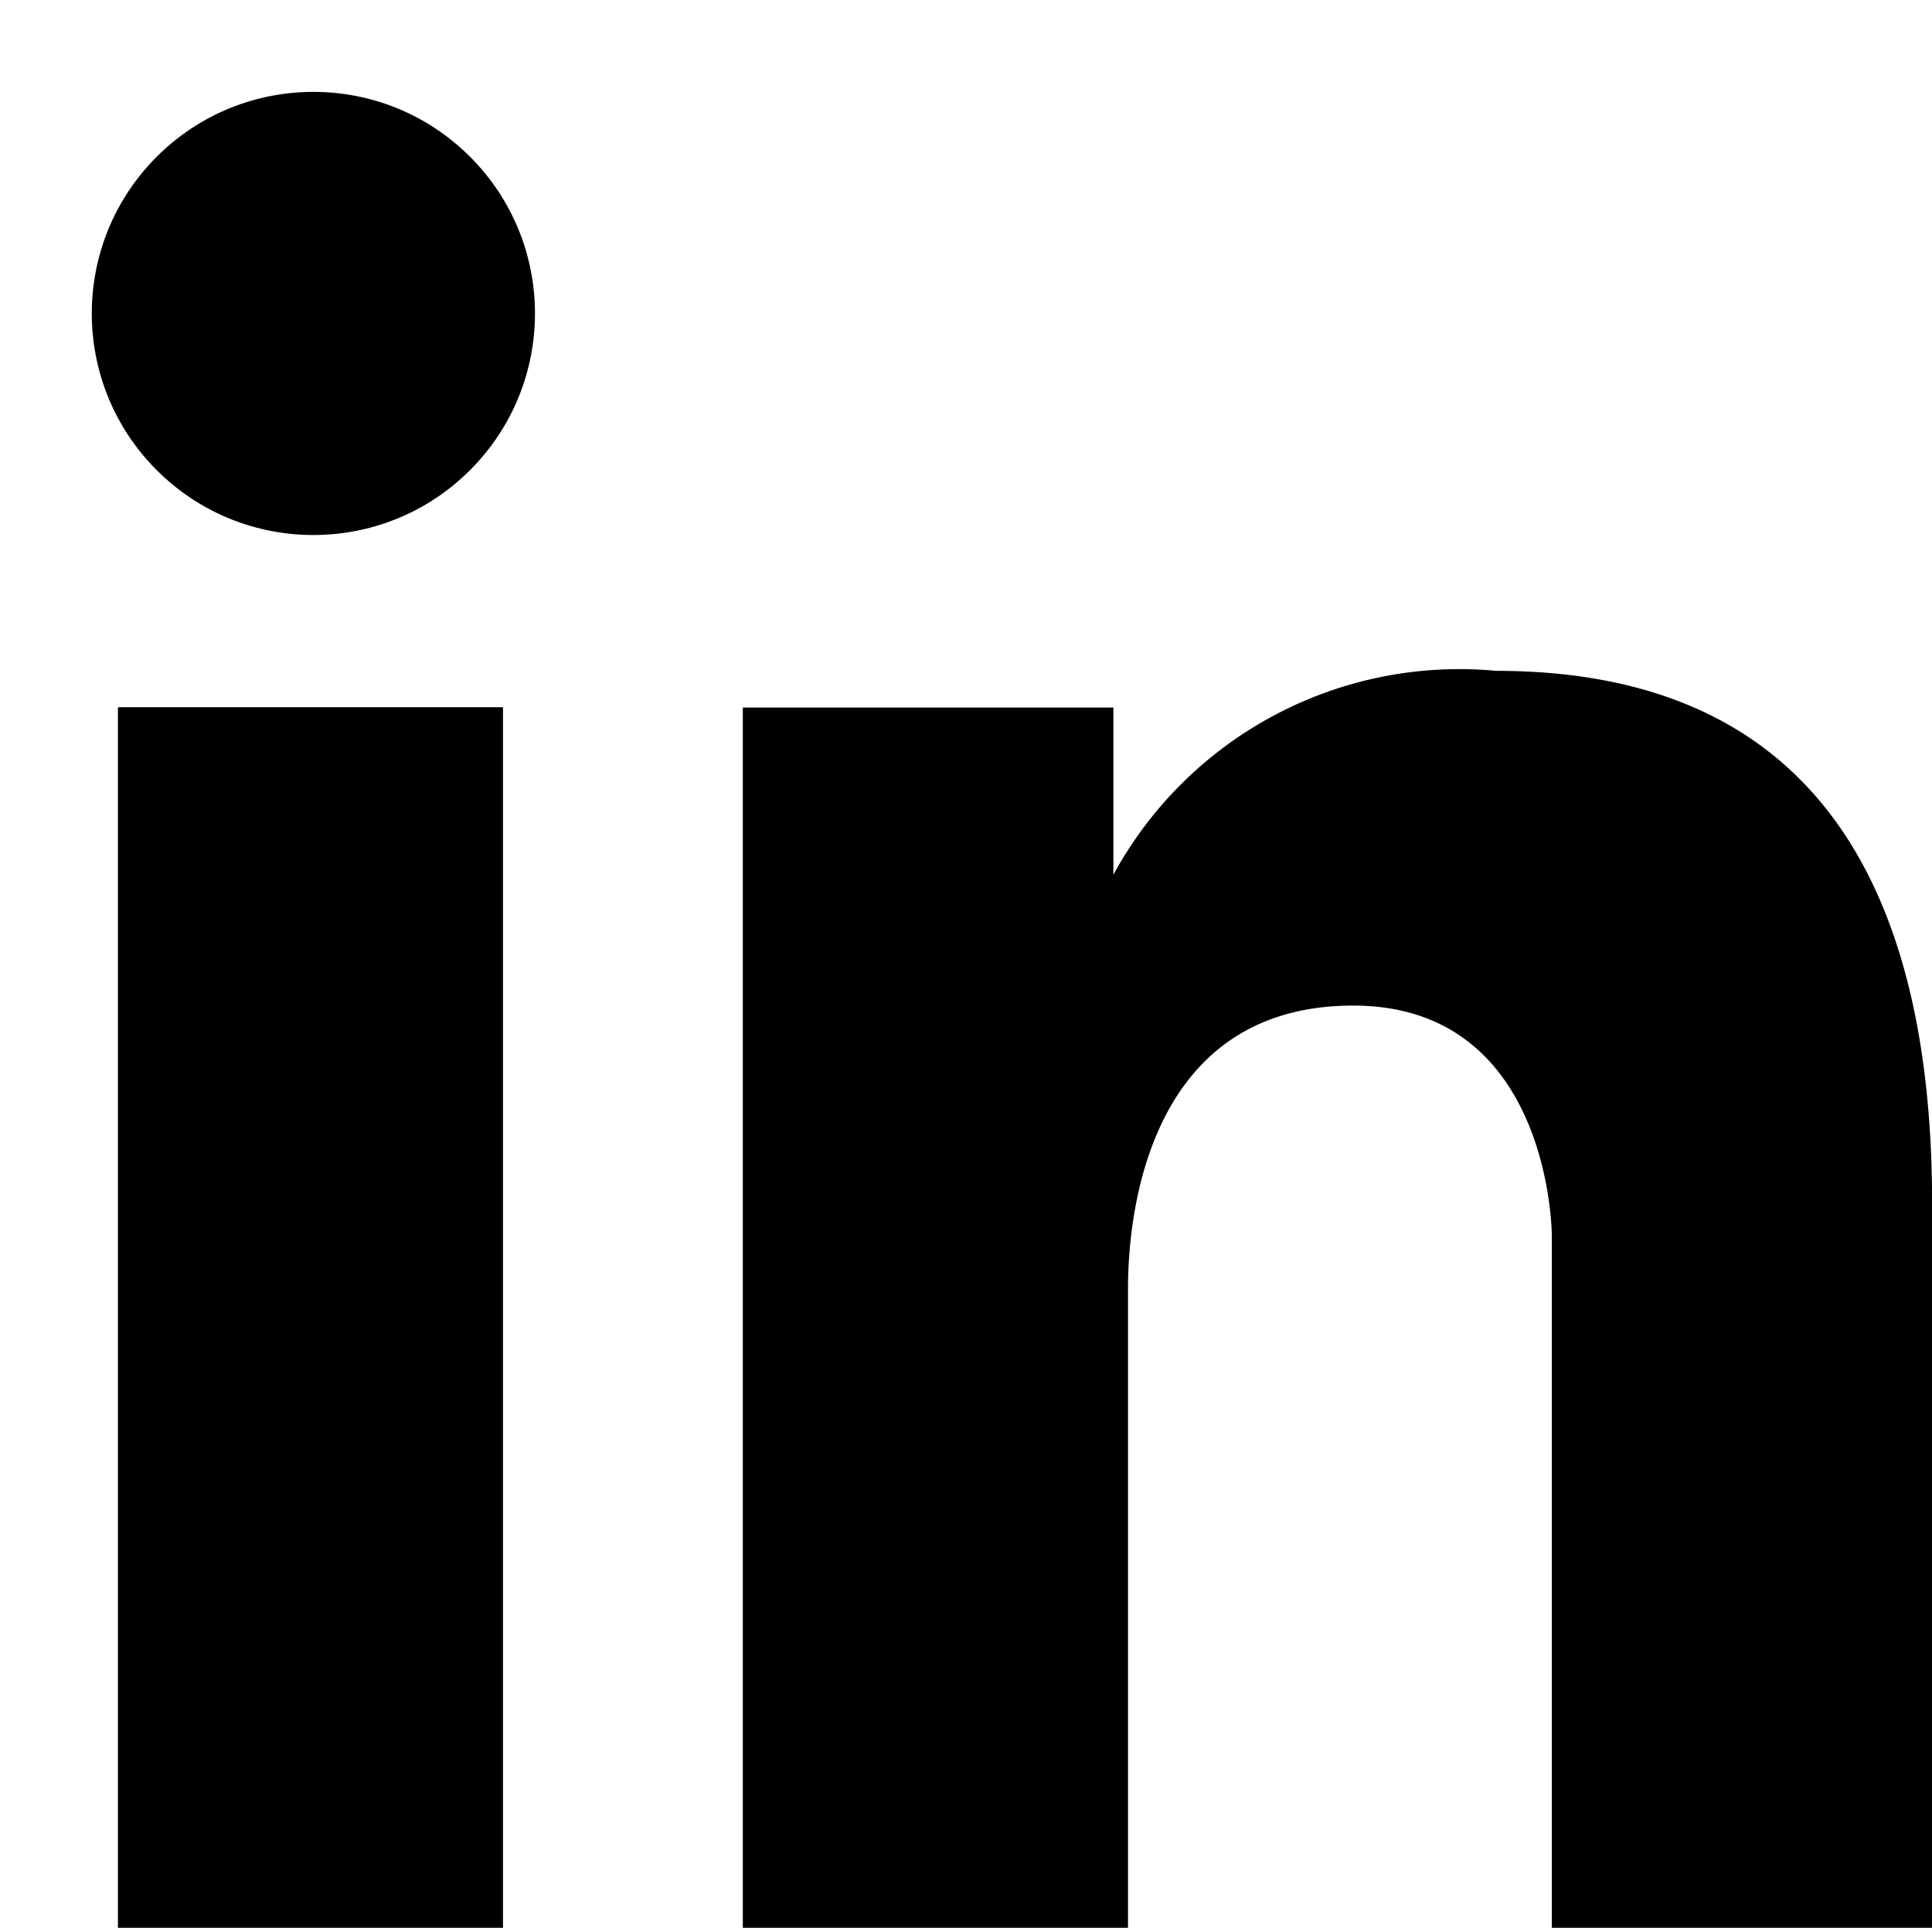
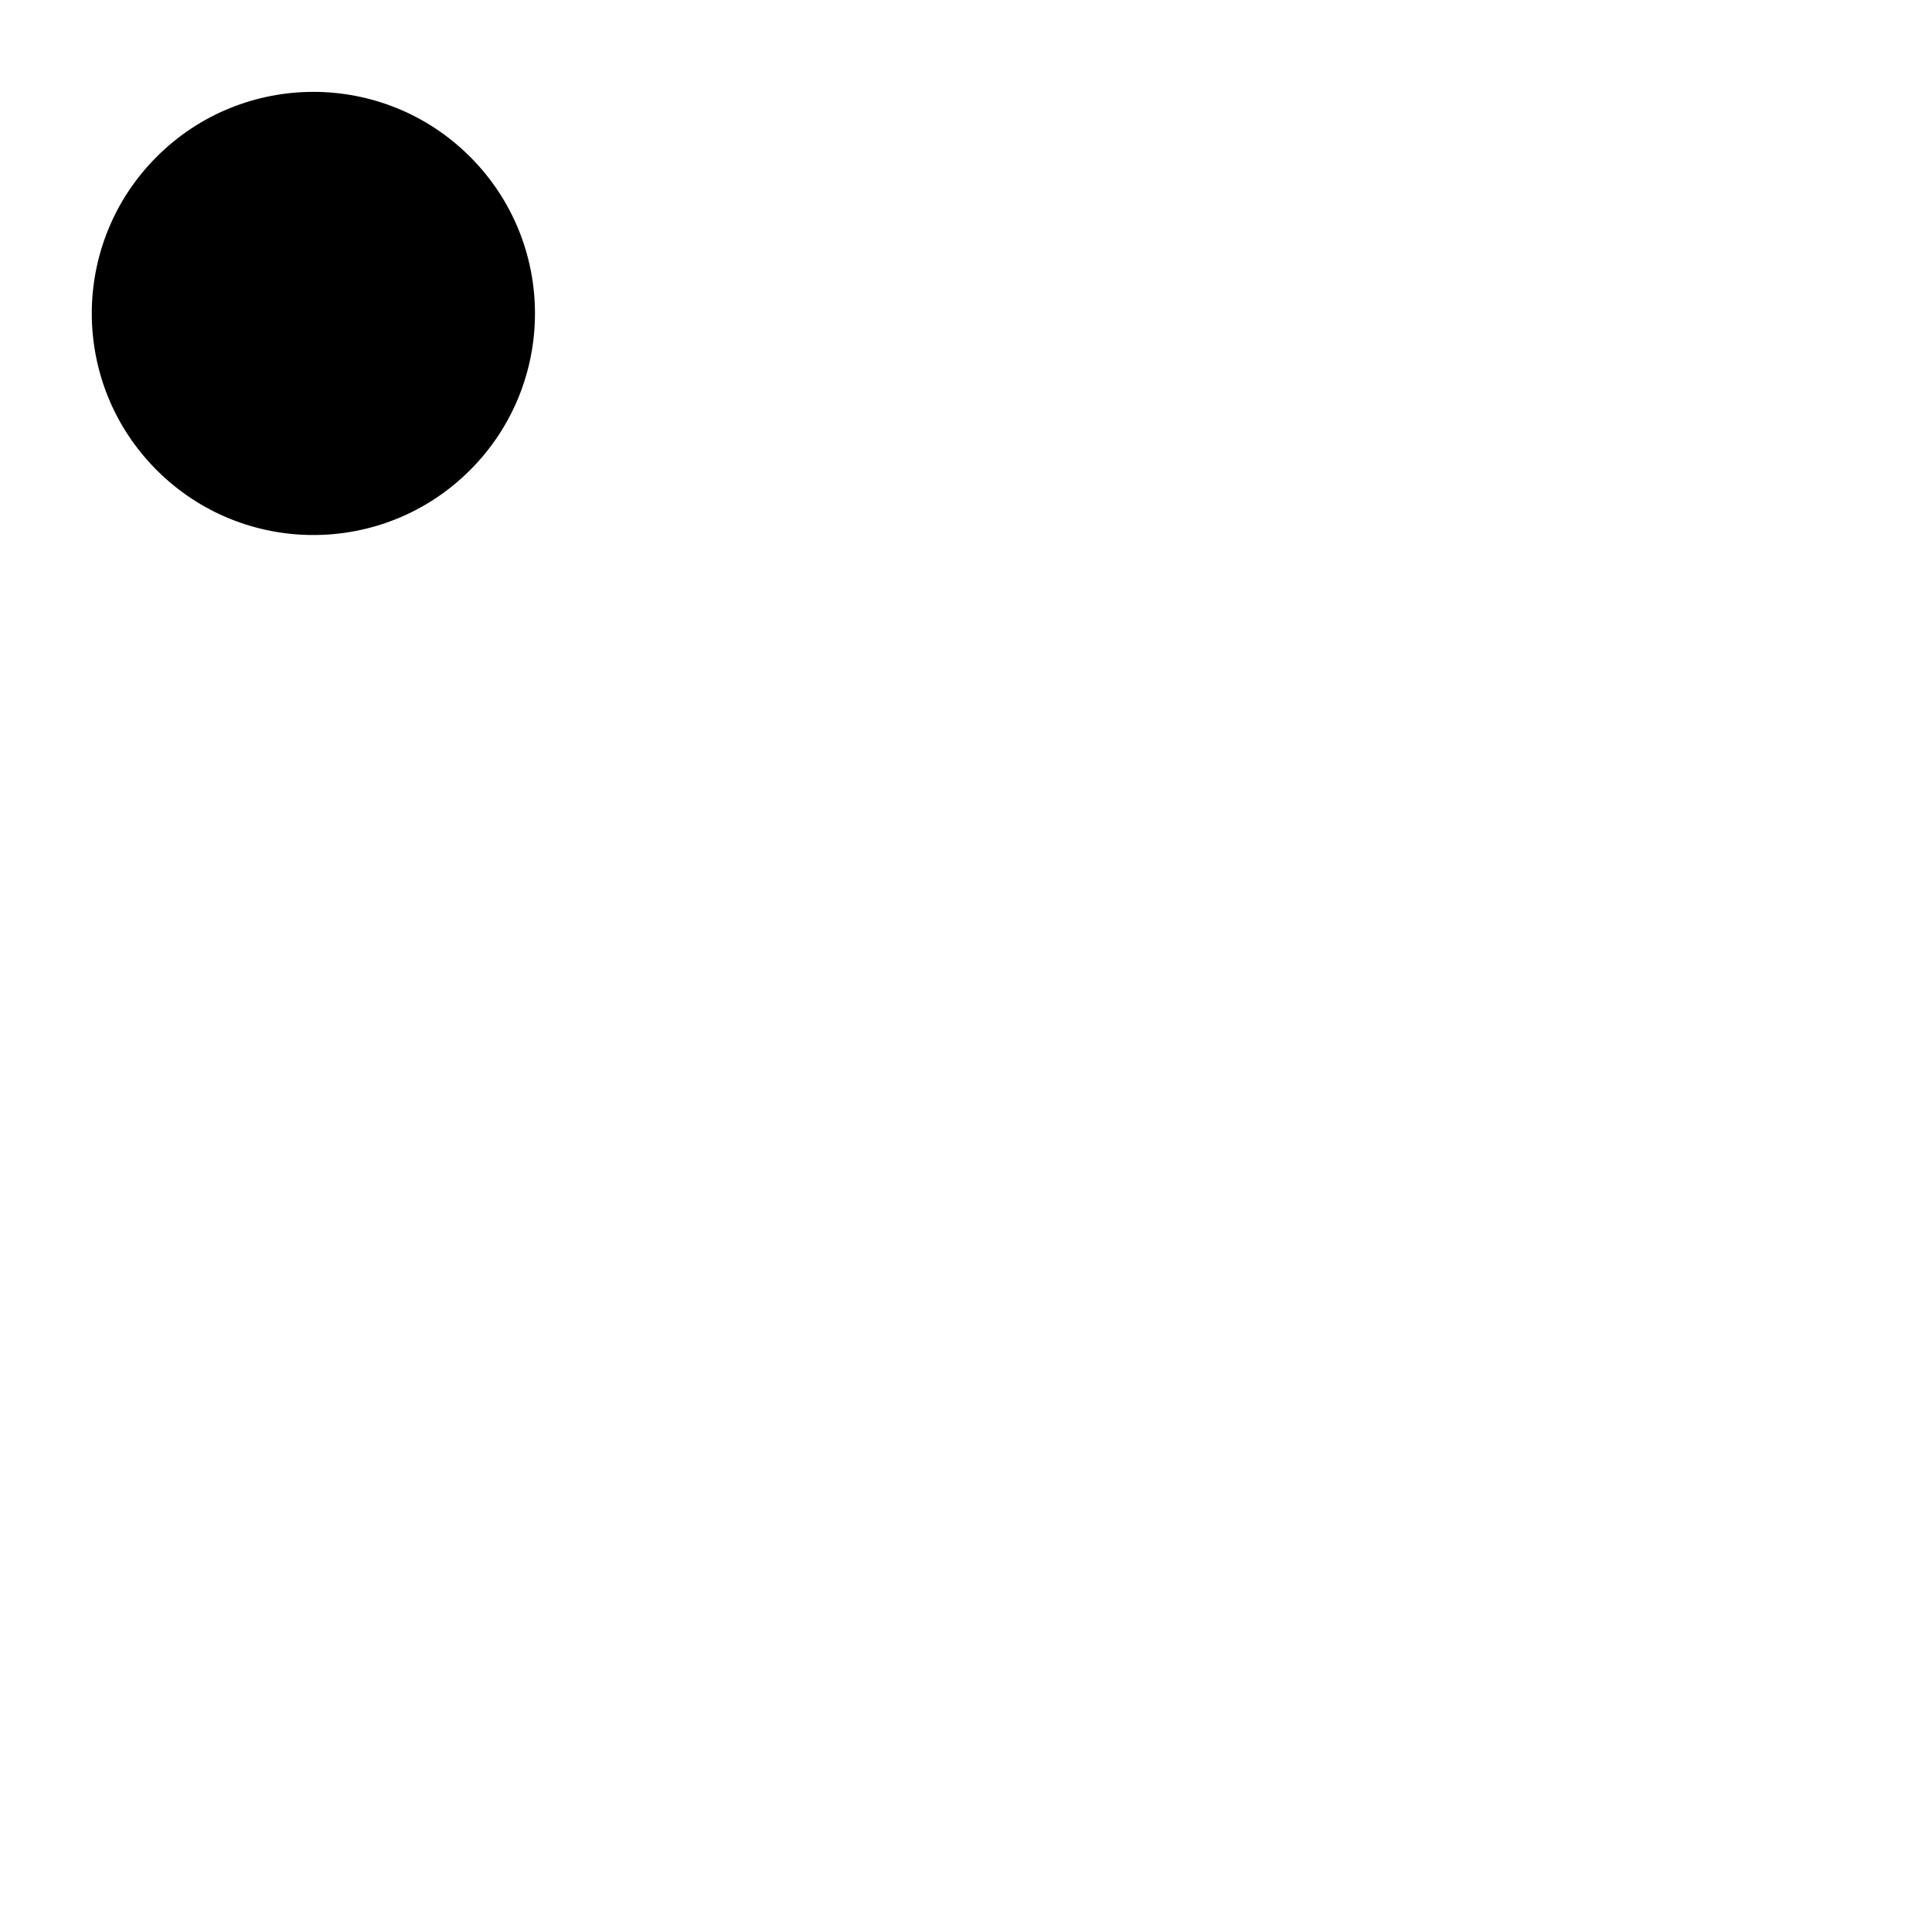
<svg xmlns="http://www.w3.org/2000/svg" id="Сгруппировать_98" data-name="Сгруппировать 98" width="17.054" height="17.018" viewBox="0 0 17.054 17.018">
-   <rect id="Прямоугольник_95" data-name="Прямоугольник 95" width="3.399" height="10.775" transform="translate(1.041 6.243)" />
  <circle id="Эллипс_15" data-name="Эллипс 15" cx="1.956" cy="1.956" r="1.956" transform="translate(0 2.767) rotate(-45)" />
-   <path id="Контур_228" data-name="Контур 228" d="M1974.441,3113.092a3.476,3.476,0,0,0-3.378,1.8v-1.476h-3.271v10.775h3.4v-5.644c0-.77.235-2.5,1.988-2.5s1.753,2.031,1.753,2.031v6.115h3.357V3117.8C1978.29,3114.76,1977.071,3113.092,1974.441,3113.092Z" transform="translate(-1961.235 -3107.17)" />
</svg>